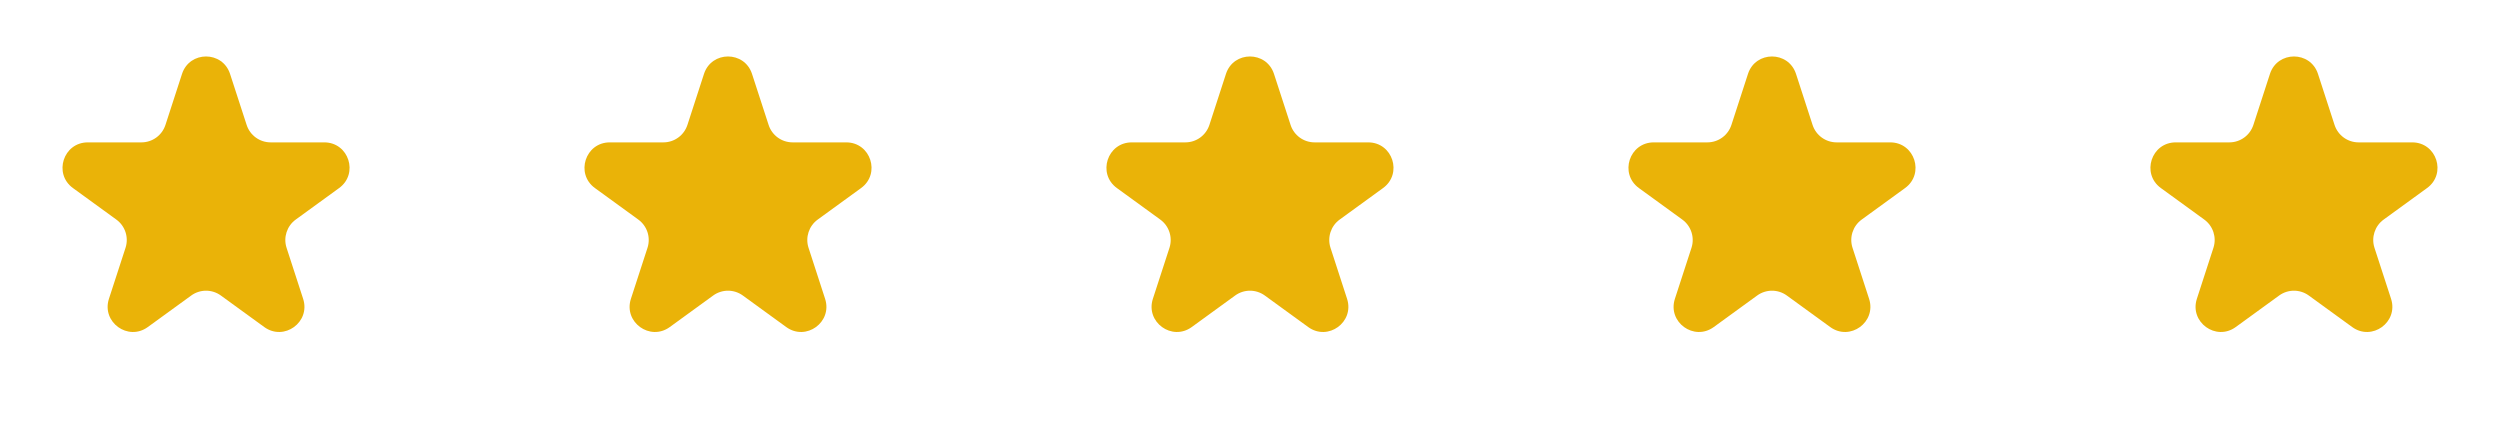
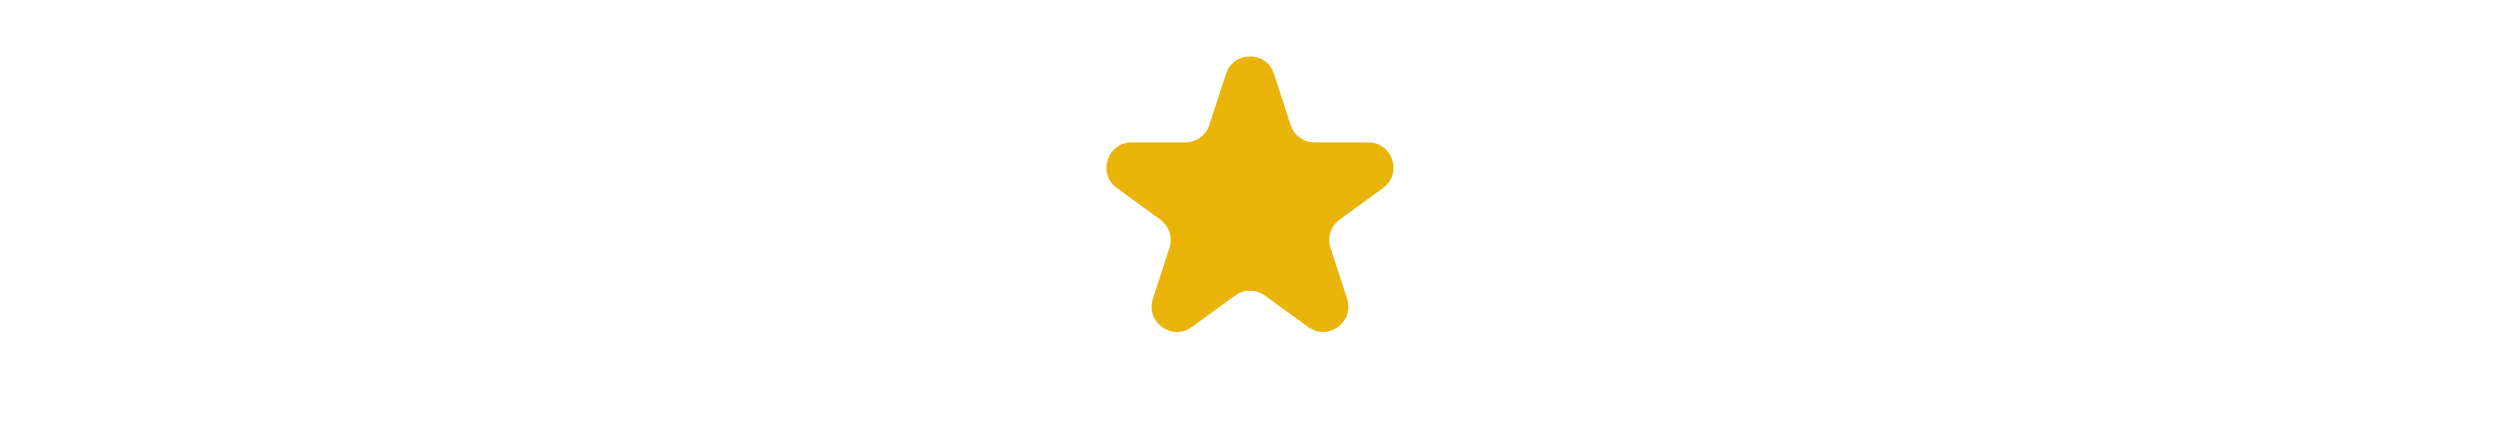
<svg xmlns="http://www.w3.org/2000/svg" width="99" height="17" viewBox="0 0 99 17" fill="none">
-   <path d="M7.208 2.927C7.508 2.006 8.811 2.006 9.11 2.927L9.767 4.947C9.901 5.359 10.284 5.638 10.718 5.638H12.842C13.81 5.638 14.213 6.878 13.429 7.447L11.711 8.695C11.361 8.95 11.214 9.401 11.348 9.813L12.004 11.833C12.304 12.755 11.249 13.521 10.465 12.951L8.747 11.703C8.397 11.448 7.922 11.448 7.572 11.703L5.853 12.951C5.07 13.521 4.015 12.755 4.314 11.833L4.971 9.813C5.105 9.401 4.958 8.95 4.607 8.695L2.889 7.447C2.106 6.878 2.508 5.638 3.477 5.638H5.601C6.034 5.638 6.418 5.359 6.552 4.947L7.208 2.927Z" fill="#EAB308" />
  <path d="M48.548 2.927C48.847 2.006 50.151 2.006 50.45 2.927L51.107 4.947C51.24 5.359 51.624 5.638 52.058 5.638H54.181C55.15 5.638 55.553 6.878 54.769 7.447L53.051 8.695C52.7 8.95 52.554 9.401 52.688 9.813L53.344 11.833C53.643 12.755 52.589 13.521 51.805 12.951L50.087 11.703C49.736 11.448 49.262 11.448 48.911 11.703L47.193 12.951C46.409 13.521 45.355 12.755 45.654 11.833L46.311 9.813C46.444 9.401 46.298 8.95 45.947 8.695L44.229 7.447C43.445 6.878 43.848 5.638 44.817 5.638H46.941C47.374 5.638 47.758 5.359 47.892 4.947L48.548 2.927Z" fill="#EAB308" />
-   <path d="M27.878 2.927C28.178 2.006 29.481 2.006 29.78 2.927L30.437 4.947C30.57 5.359 30.954 5.638 31.388 5.638H33.512C34.48 5.638 34.883 6.878 34.099 7.447L32.381 8.695C32.031 8.95 31.884 9.401 32.018 9.813L32.674 11.833C32.974 12.755 31.919 13.521 31.135 12.951L29.417 11.703C29.067 11.448 28.592 11.448 28.241 11.703L26.523 12.951C25.739 13.521 24.685 12.755 24.984 11.833L25.641 9.813C25.775 9.401 25.628 8.95 25.277 8.695L23.559 7.447C22.776 6.878 23.178 5.638 24.147 5.638H26.271C26.704 5.638 27.088 5.359 27.222 4.947L27.878 2.927Z" fill="#EAB308" />
-   <path d="M69.22 2.927C69.519 2.006 70.823 2.006 71.122 2.927L71.778 4.947C71.912 5.359 72.296 5.638 72.73 5.638H74.853C75.822 5.638 76.225 6.878 75.441 7.447L73.723 8.695C73.372 8.95 73.226 9.401 73.36 9.813L74.016 11.833C74.315 12.755 73.261 13.521 72.477 12.951L70.759 11.703C70.408 11.448 69.934 11.448 69.583 11.703L67.865 12.951C67.081 13.521 66.027 12.755 66.326 11.833L66.983 9.813C67.116 9.401 66.97 8.95 66.619 8.695L64.901 7.447C64.117 6.878 64.52 5.638 65.489 5.638H67.613C68.046 5.638 68.43 5.359 68.564 4.947L69.22 2.927Z" fill="#EAB308" />
-   <path d="M89.89 2.927C90.189 2.006 91.493 2.006 91.792 2.927L92.448 4.947C92.582 5.359 92.966 5.638 93.399 5.638H95.523C96.492 5.638 96.895 6.878 96.111 7.447L94.393 8.695C94.042 8.95 93.896 9.401 94.029 9.813L94.686 11.833C94.985 12.755 93.931 13.521 93.147 12.951L91.429 11.703C91.078 11.448 90.604 11.448 90.253 11.703L88.535 12.951C87.751 13.521 86.697 12.755 86.996 11.833L87.652 9.813C87.786 9.401 87.64 8.95 87.289 8.695L85.571 7.447C84.787 6.878 85.19 5.638 86.159 5.638H88.283C88.716 5.638 89.1 5.359 89.234 4.947L89.89 2.927Z" fill="#EAB308" />
</svg>